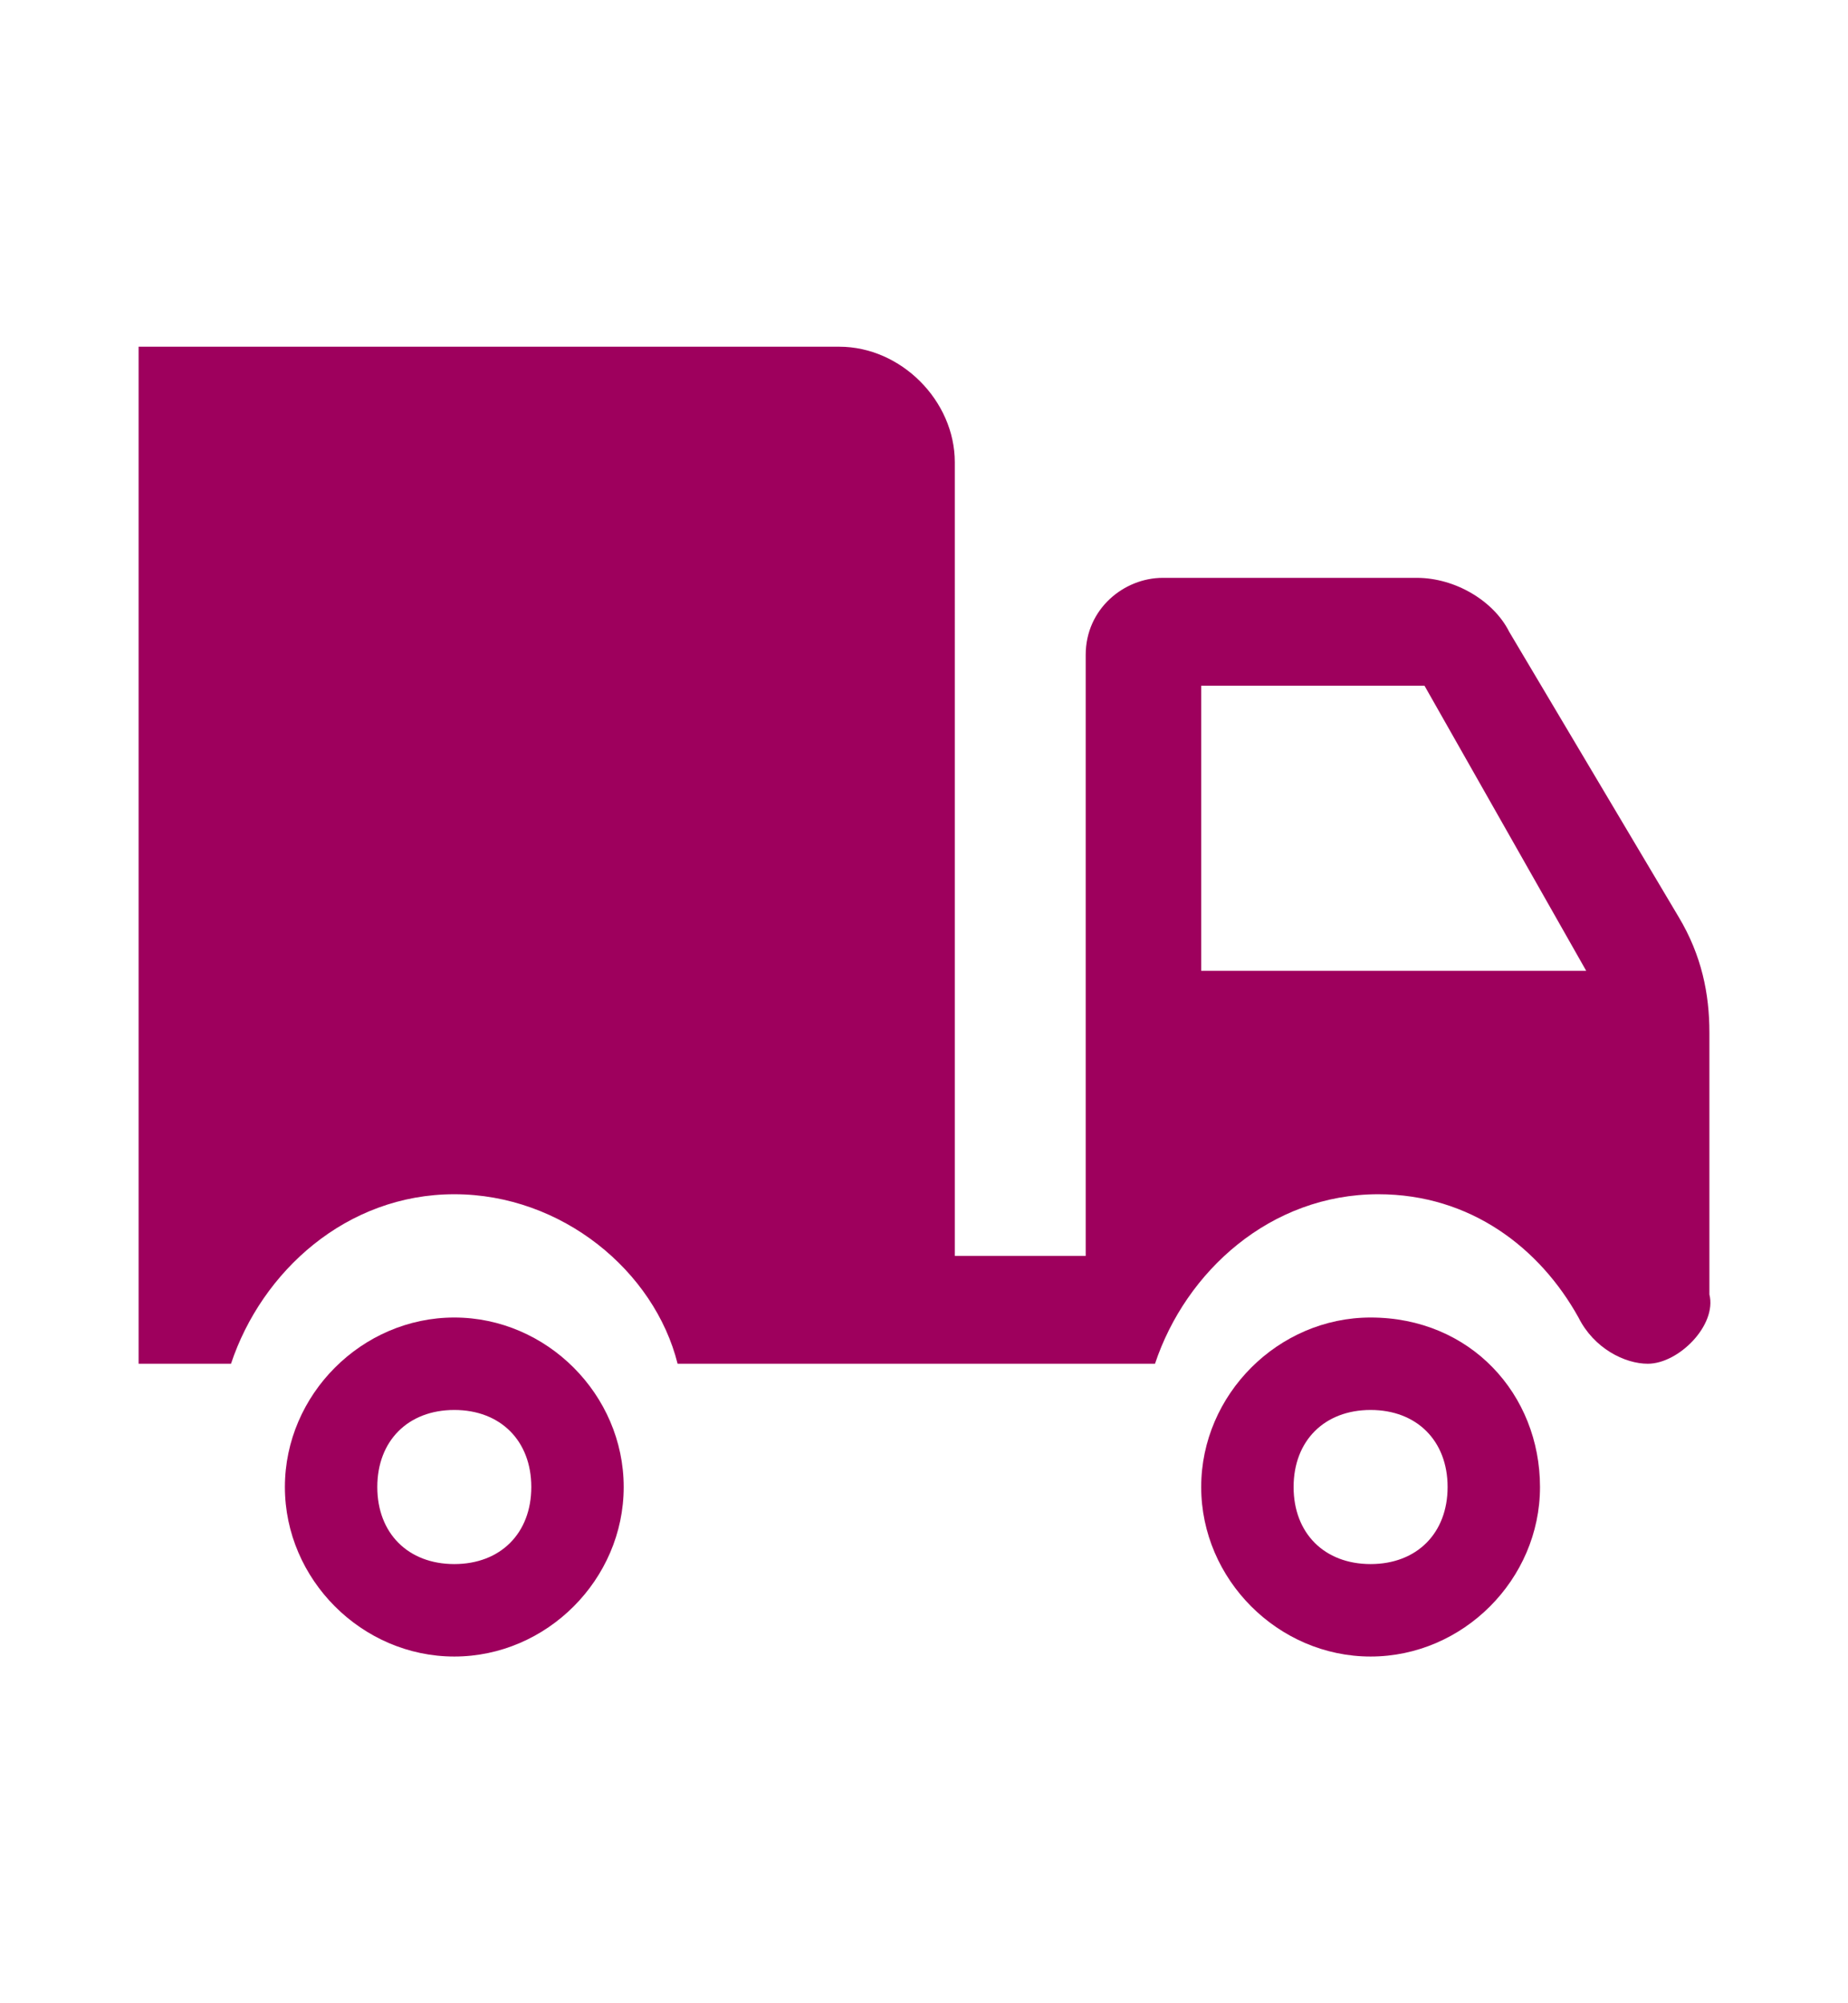
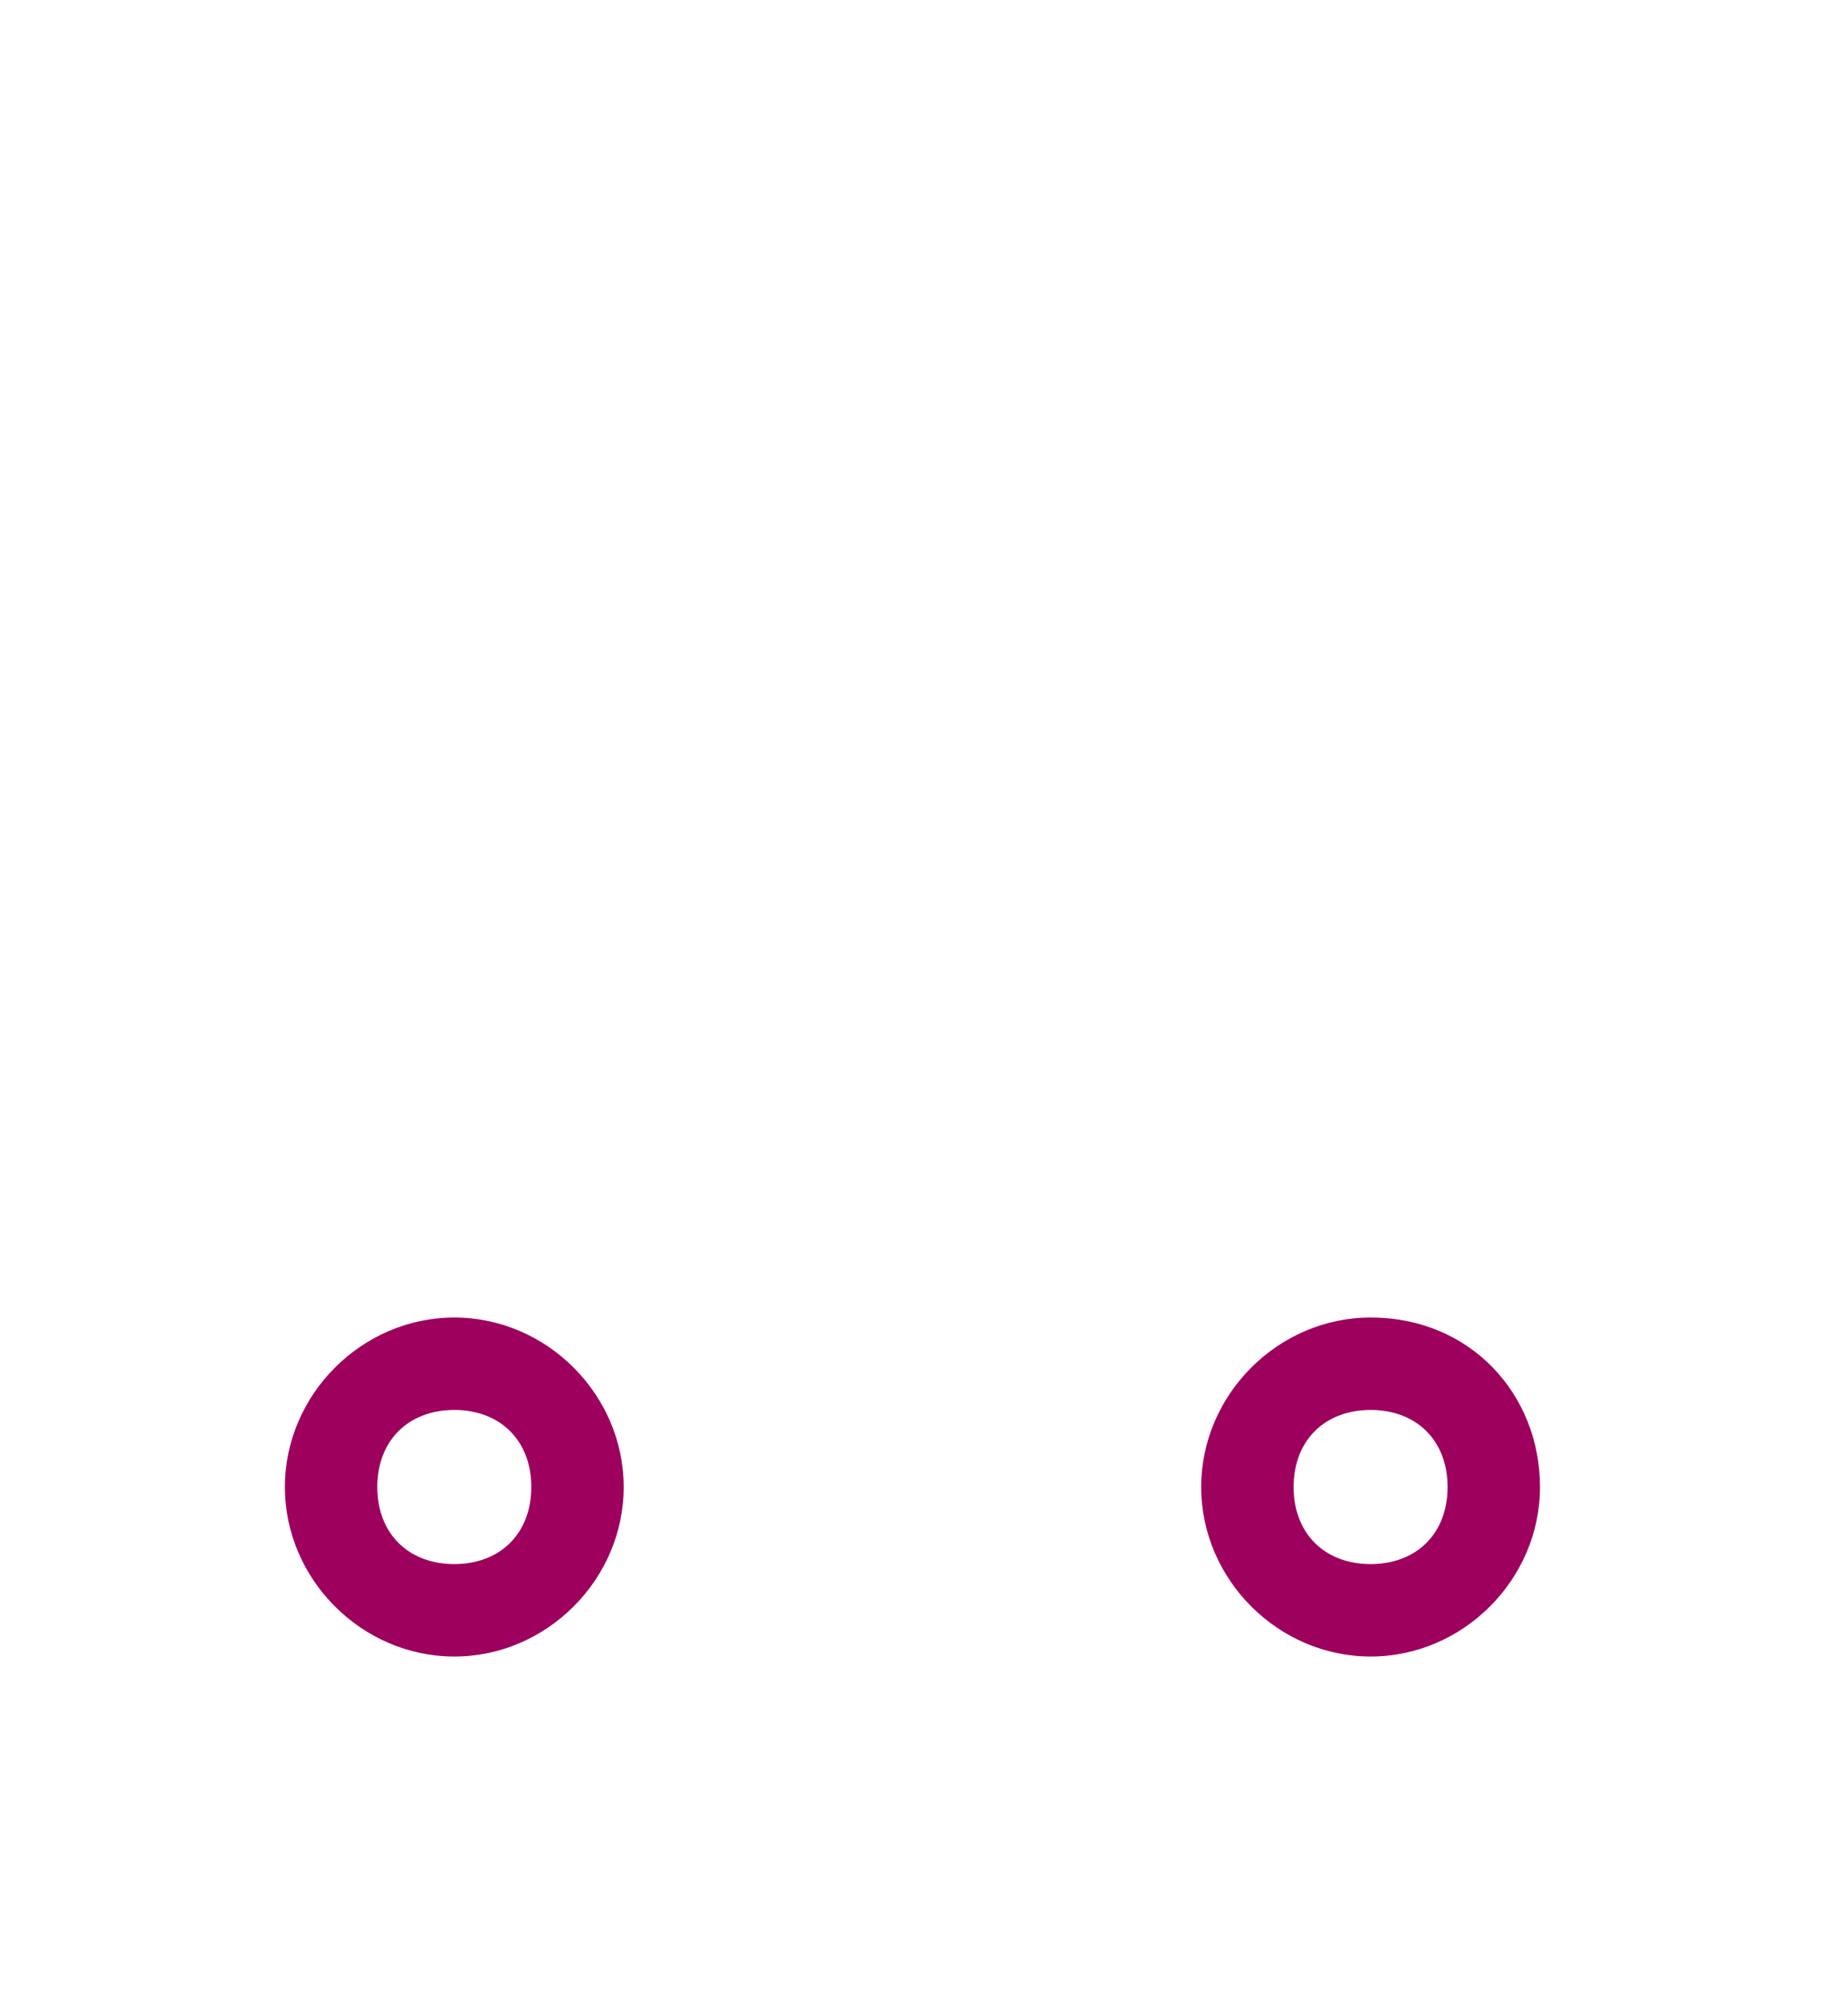
<svg xmlns="http://www.w3.org/2000/svg" version="1.1" id="Vrstva_1" x="0px" y="0px" viewBox="0 0 24 26" style="enable-background:new 0 0 24 26;" xml:space="preserve">
  <style type="text/css">
	.st0{fill:#9E005D;}
	.st1{fill-rule:evenodd;clip-rule:evenodd;fill:#9E005D;}
</style>
  <g>
    <g>
      <g>
-         <path class="st0" d="M22.2,16.8v-3.4c0-0.5-0.1-1-0.4-1.5l-2.2-3.7c-0.2-0.4-0.7-0.7-1.2-0.7h-3.3c-0.5,0-1,0.4-1,1v7.8h-1.7V6     c0-0.8-0.7-1.5-1.5-1.5H1.8v13.2H3c0.4-1.2,1.5-2.2,2.9-2.2c1.4,0,2.6,1,2.9,2.2H15c0.4-1.2,1.5-2.2,2.9-2.2     c1.2,0,2.1,0.7,2.6,1.6c0.2,0.4,0.6,0.6,0.9,0.6C21.8,17.7,22.3,17.2,22.2,16.8z M15.6,12.6V8.9h2.9l2.1,3.7H15.6z" />
-       </g>
+         </g>
    </g>
    <g>
      <g>
        <path class="st0" d="M17.8,17.1c-1.2,0-2.2,1-2.2,2.2c0,1.2,1,2.2,2.2,2.2c1.2,0,2.2-1,2.2-2.2C20,18.1,19.1,17.1,17.8,17.1z      M17.8,20.3c-0.6,0-1-0.4-1-1s0.4-1,1-1c0.6,0,1,0.4,1,1S18.4,20.3,17.8,20.3z" />
      </g>
    </g>
    <g>
      <g>
        <path class="st0" d="M5.9,17.1c-1.2,0-2.2,1-2.2,2.2c0,1.2,1,2.2,2.2,2.2s2.2-1,2.2-2.2C8.1,18.1,7.1,17.1,5.9,17.1z M5.9,20.3     c-0.6,0-1-0.4-1-1s0.4-1,1-1s1,0.4,1,1S6.5,20.3,5.9,20.3z" />
      </g>
    </g>
  </g>
</svg>